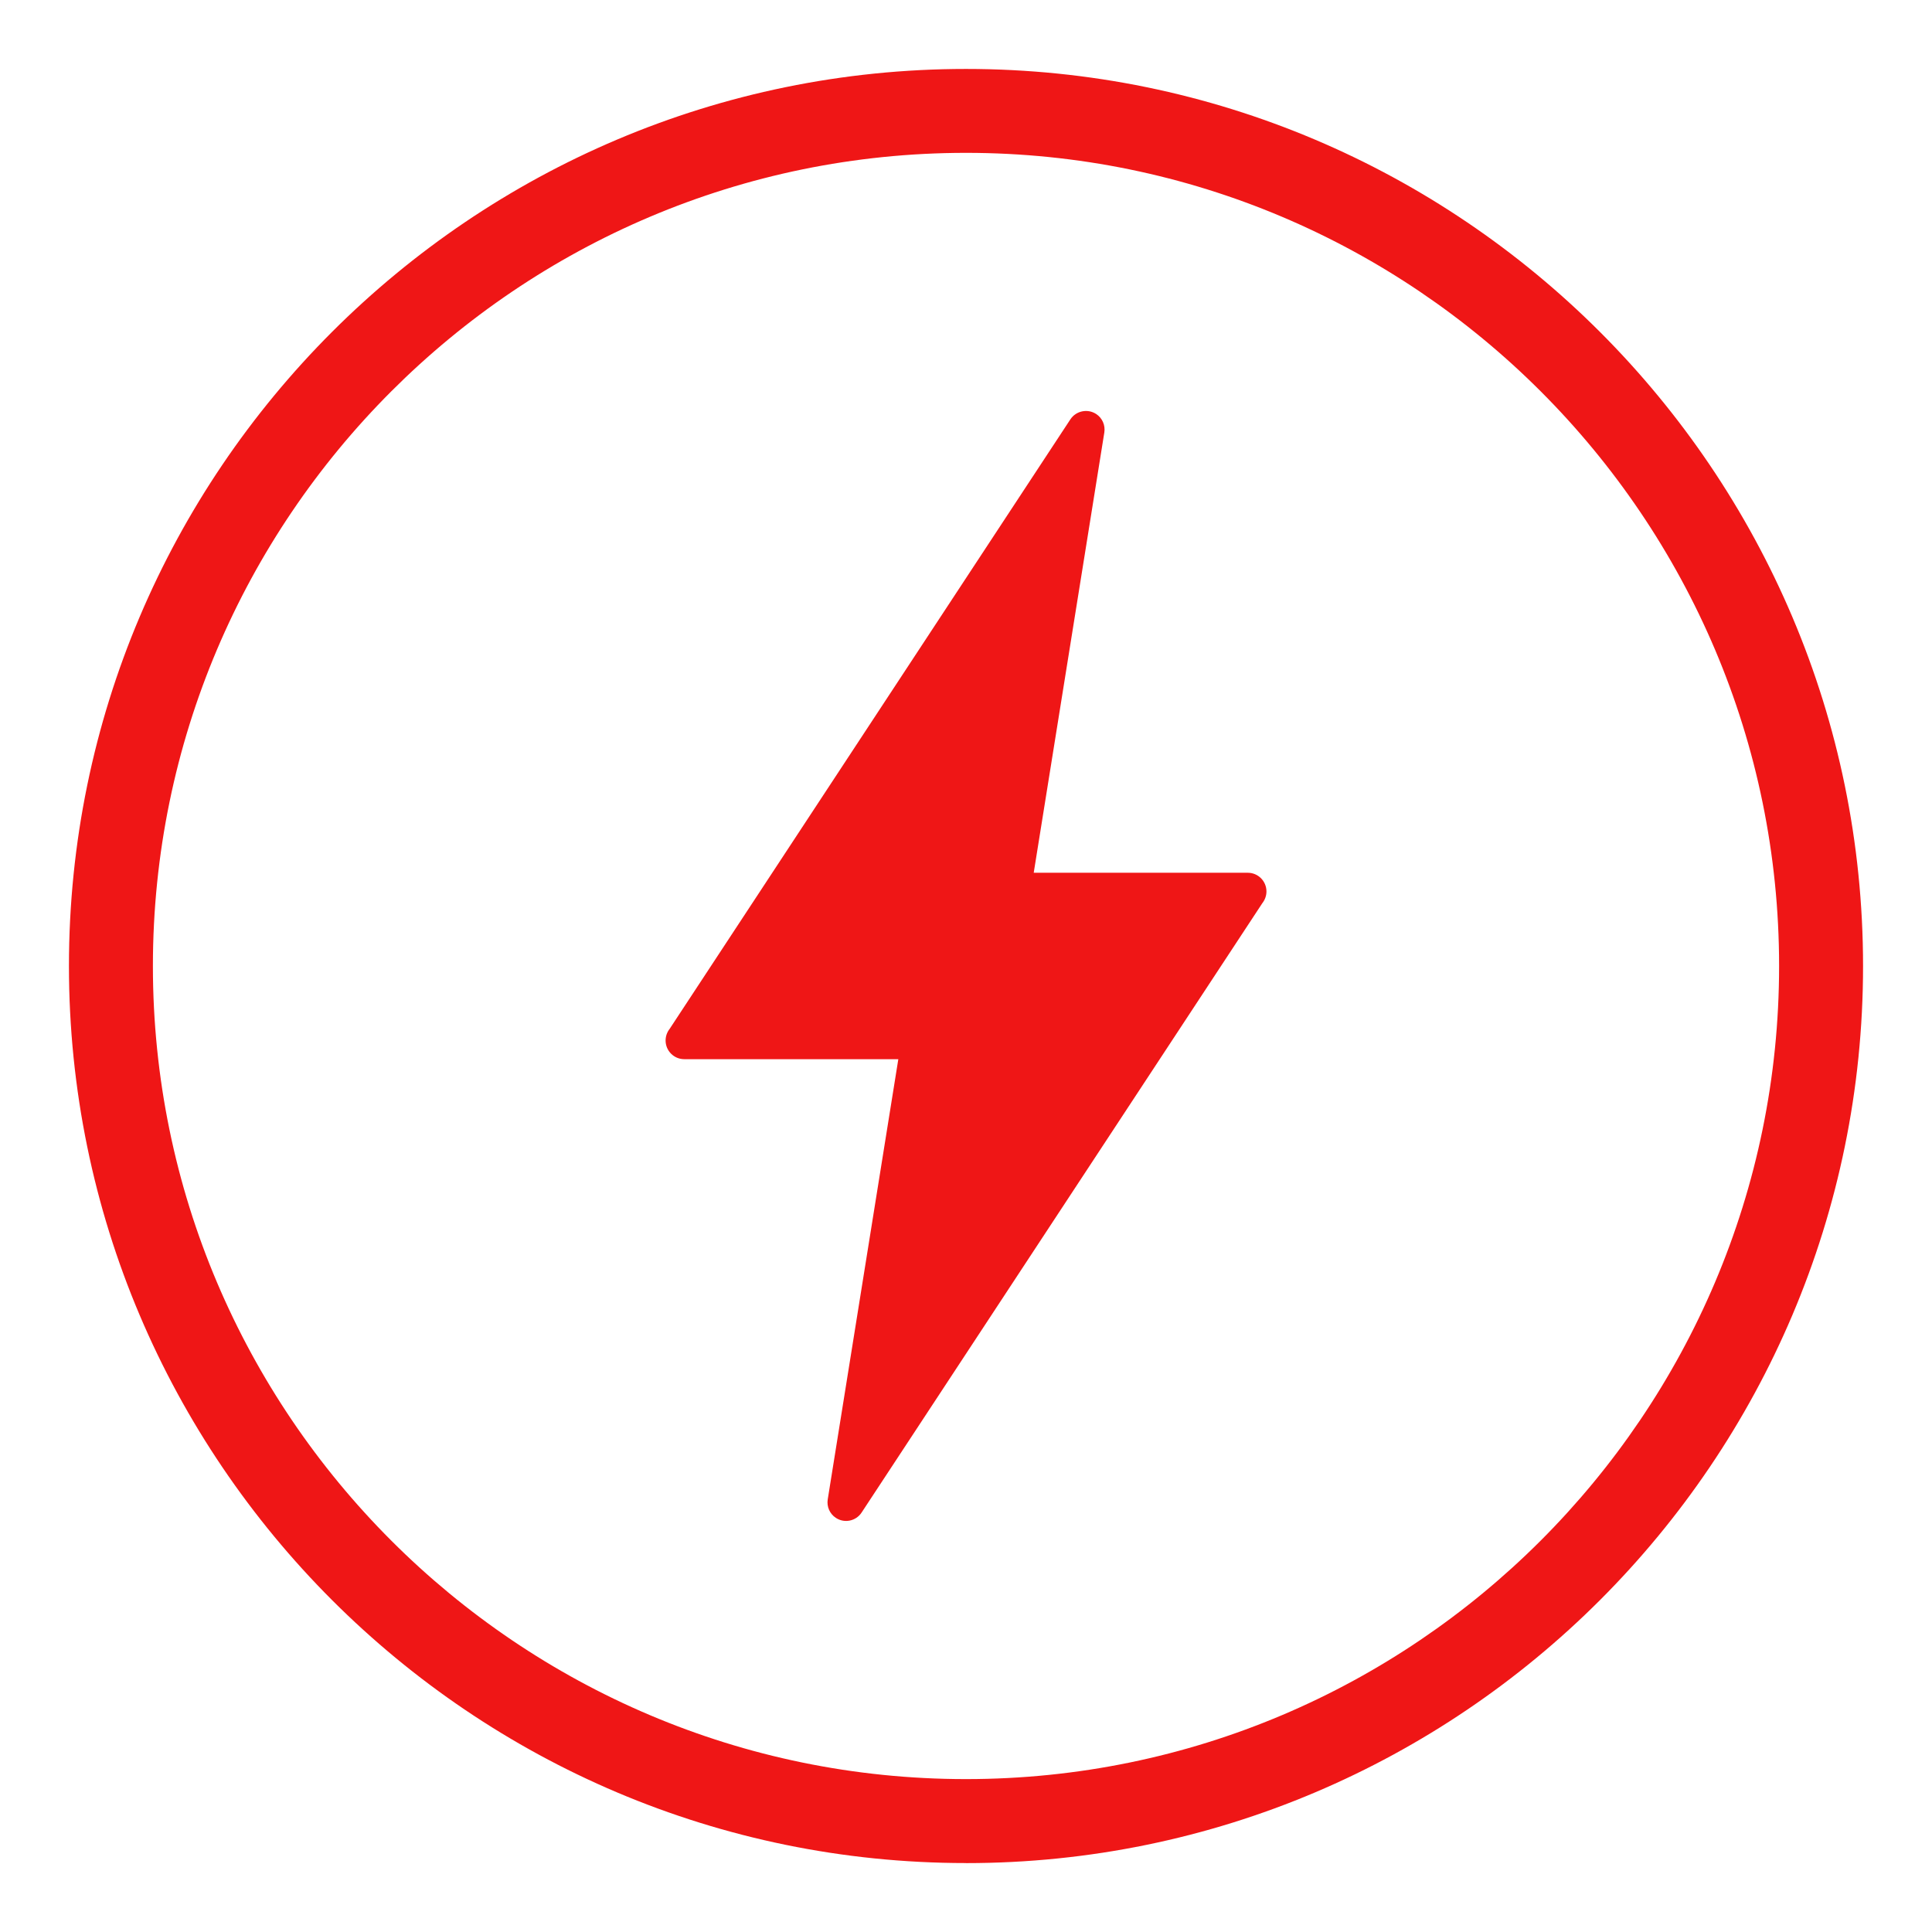
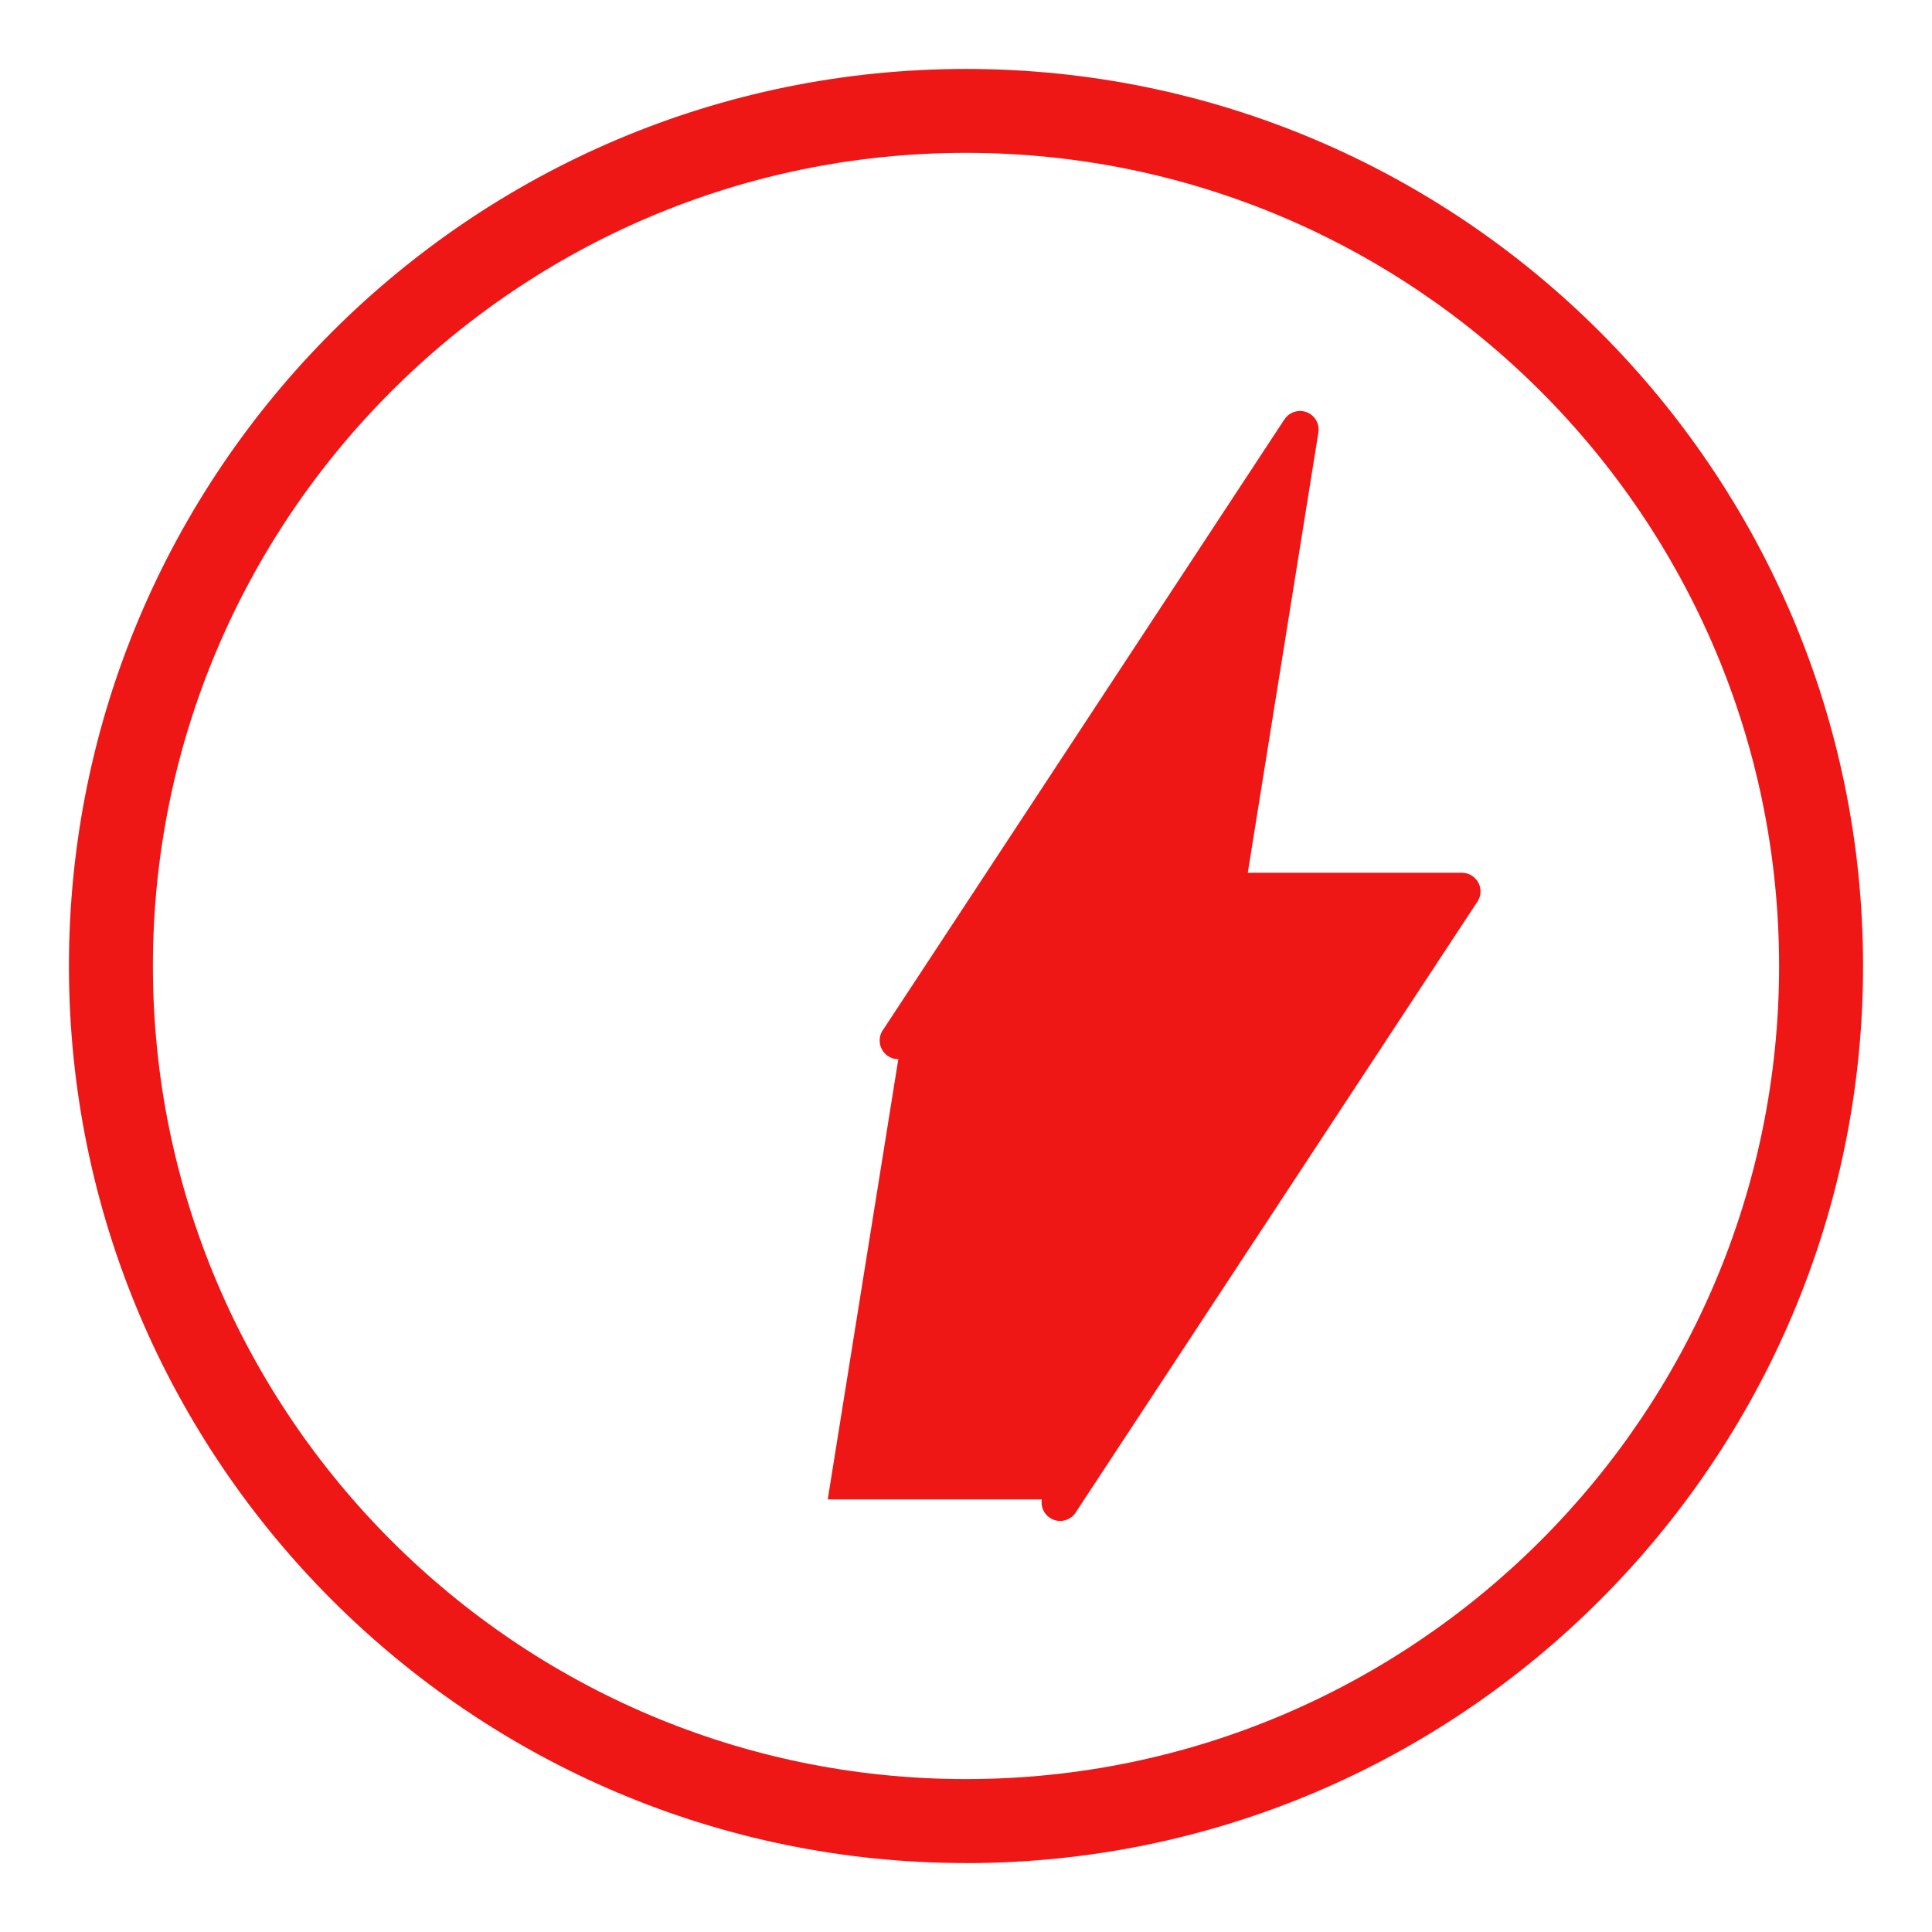
<svg xmlns="http://www.w3.org/2000/svg" id="Layer_1" viewBox="0 0 35 35">
-   <rect width="35" height="35" fill="none" />
  <path d="M17.5,33.751c-8.961,0-16.251-7.29-16.251-16.251C1.249,8.539,8.539,1.249,17.5,1.249s16.251,7.29,16.251,16.252c0,8.961-7.29,16.251-16.251,16.251ZM17.5,2.769c-8.122,0-14.73,6.609-14.73,14.731,0,8.122,6.609,14.73,14.73,14.73s14.73-6.609,14.73-14.73c0-8.123-6.609-14.731-14.73-14.731Z" fill="#ef1616" />
-   <path d="M14.995,27.164l1.279-7.976h-3.878c-.187,0-.338-.152-.338-.338,0-.08.028-.154.074-.212l7.259-11.041c.102-.155.312-.198.467-.097.115.075.168.208.148.335l-1.279,7.976h3.878c.187,0,.338.152.338.338,0,.08-.028.153-.074.212l-7.26,11.04c-.102.156-.311.199-.466.097-.115-.075-.168-.208-.148-.334h0Z" fill="#ef1616" fill-rule="evenodd" />
+   <path d="M14.995,27.164l1.279-7.976c-.187,0-.338-.152-.338-.338,0-.08.028-.154.074-.212l7.259-11.041c.102-.155.312-.198.467-.097.115.075.168.208.148.335l-1.279,7.976h3.878c.187,0,.338.152.338.338,0,.08-.028.153-.074.212l-7.26,11.04c-.102.156-.311.199-.466.097-.115-.075-.168-.208-.148-.334h0Z" fill="#ef1616" fill-rule="evenodd" />
</svg>